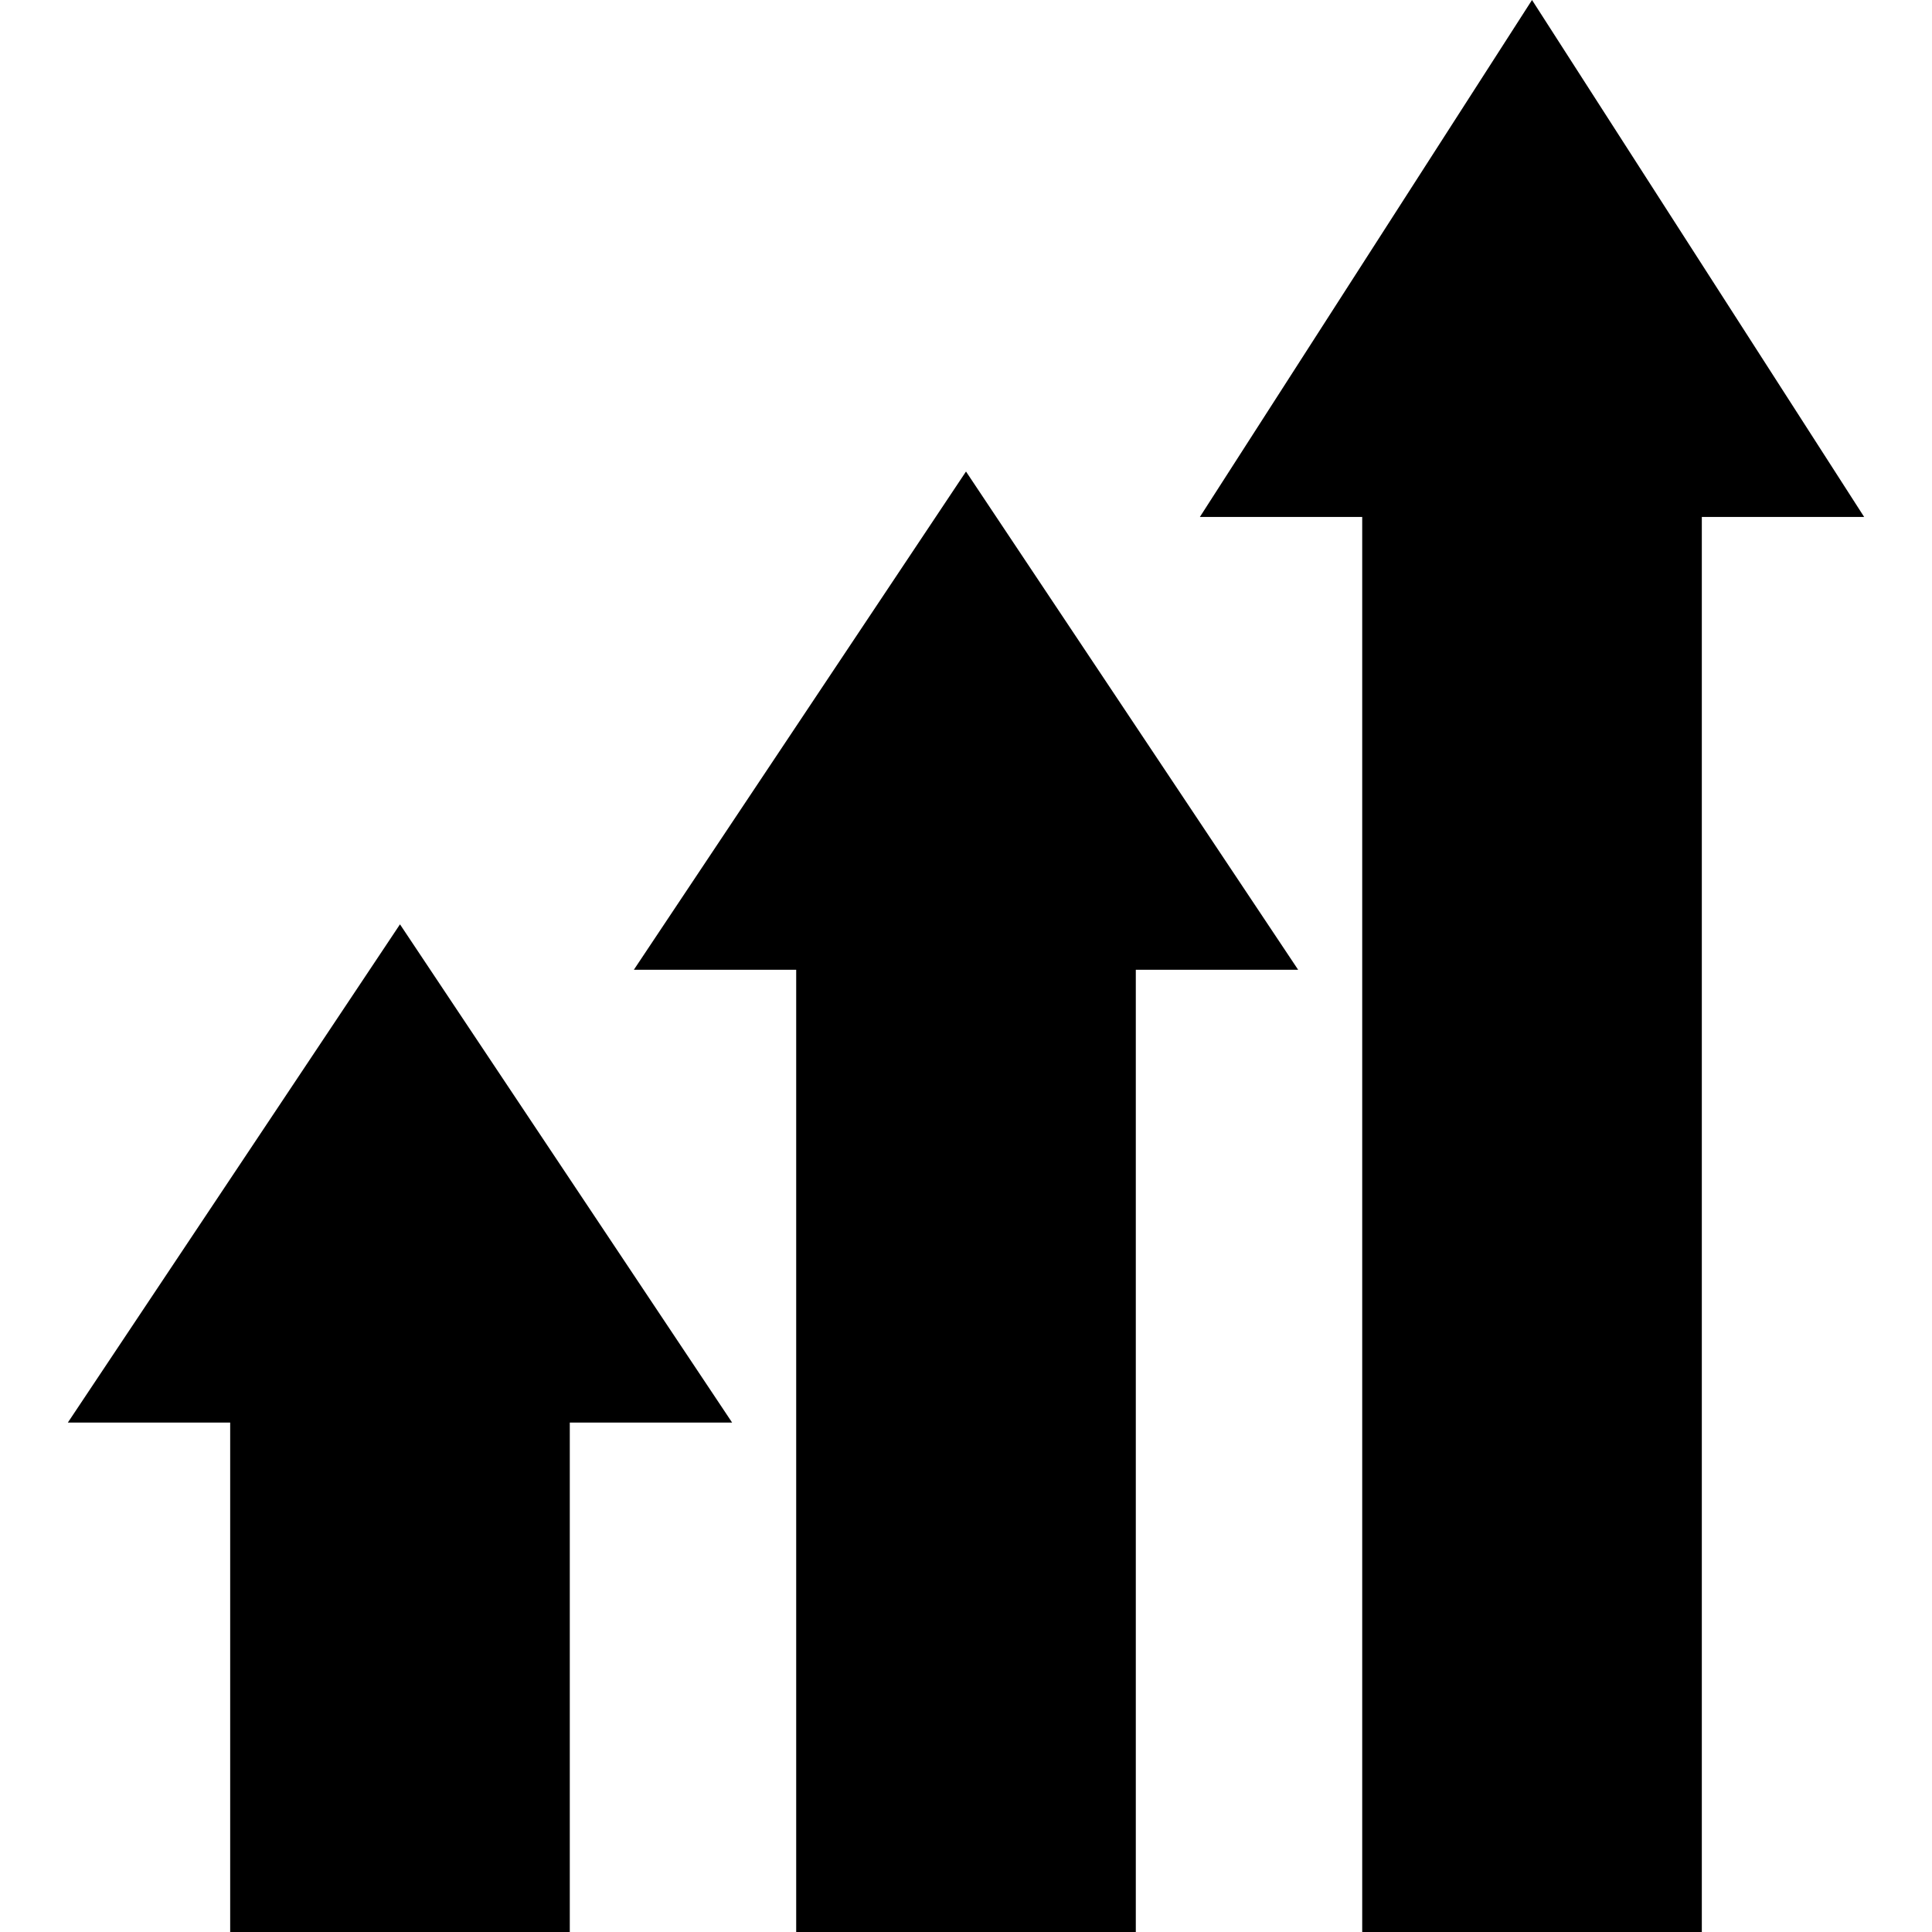
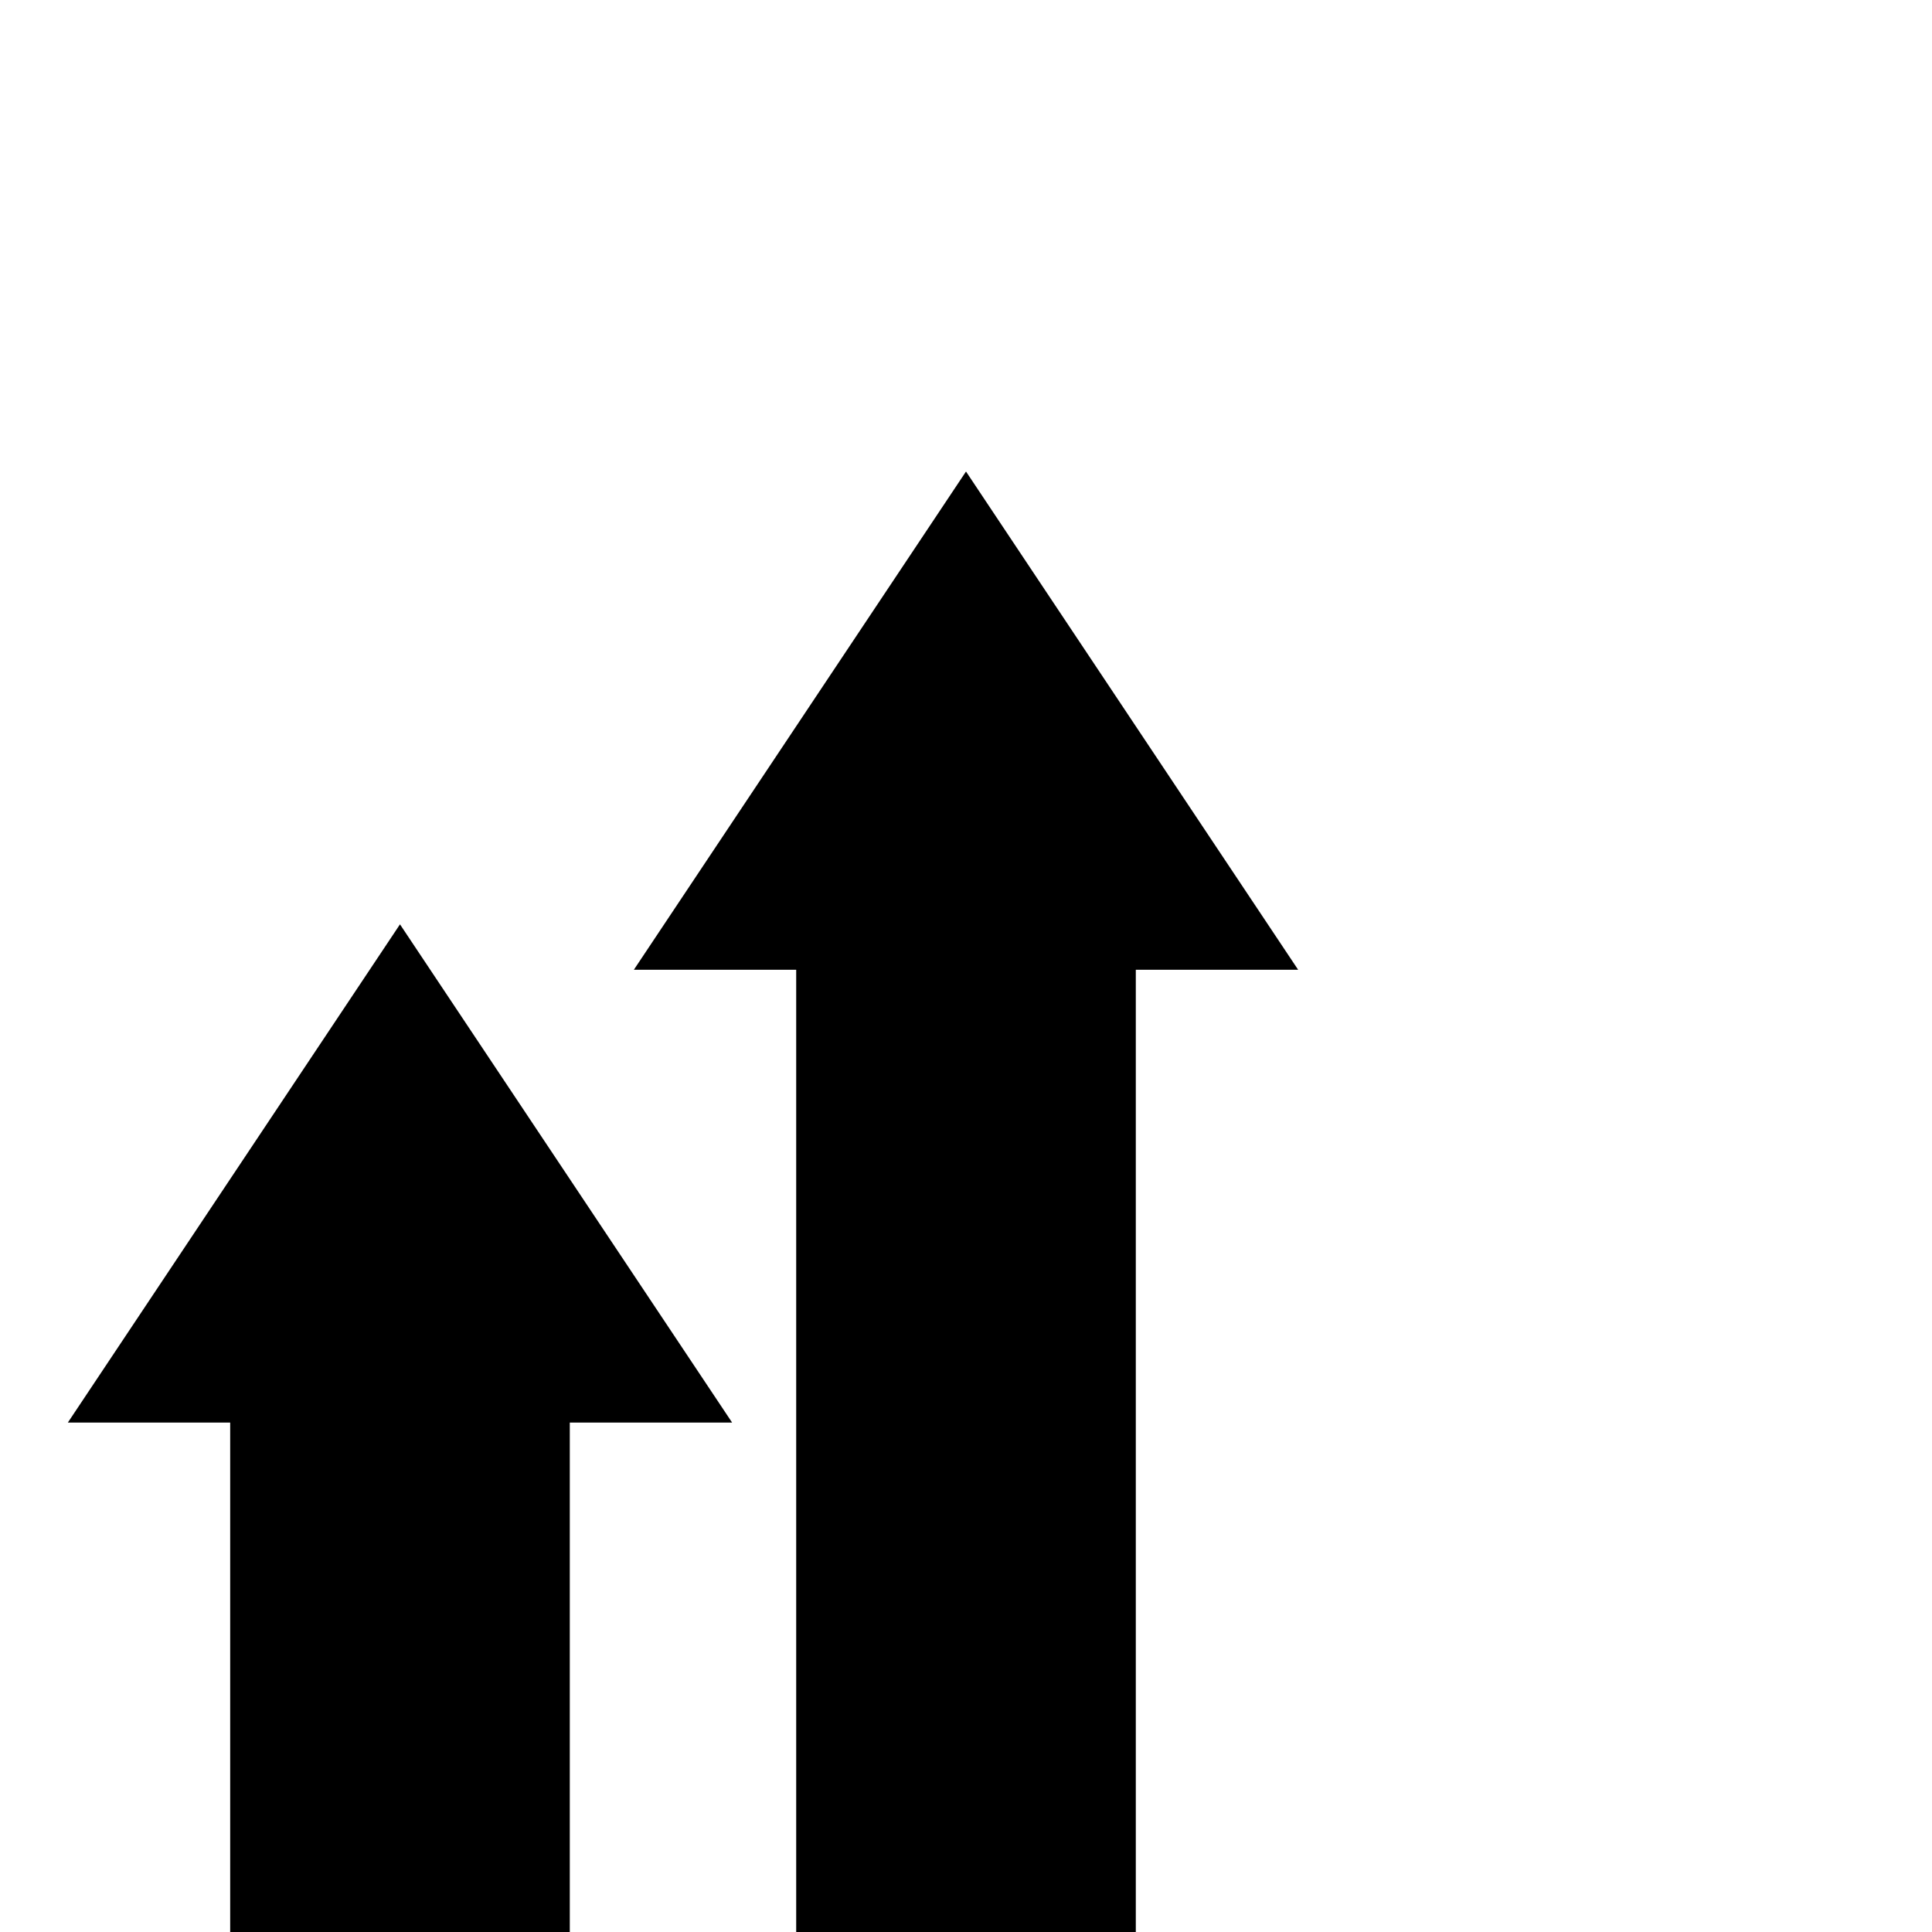
<svg xmlns="http://www.w3.org/2000/svg" id="Capa_1" enable-background="new 0 0 512 512" height="512" viewBox="0 0 512 512" width="512">
  <g id="Increase_31_">
    <g>
-       <path d="m451 512h-90v-375h-43.022l88.022-137 88.022 137h-43.022z" />
-     </g>
+       </g>
    <g>
      <path d="m301 512h-90v-255h-43.022l88.022-132.041 88.022 132.041h-43.022z" />
    </g>
    <g>
      <path d="m151 512h-90v-135h-43.022l88.022-132.041 88.022 132.041h-43.022z" />
    </g>
  </g>
</svg>